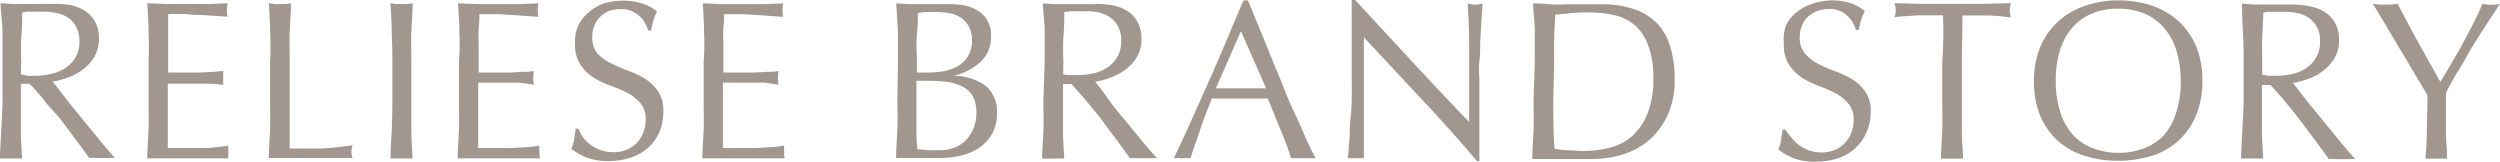
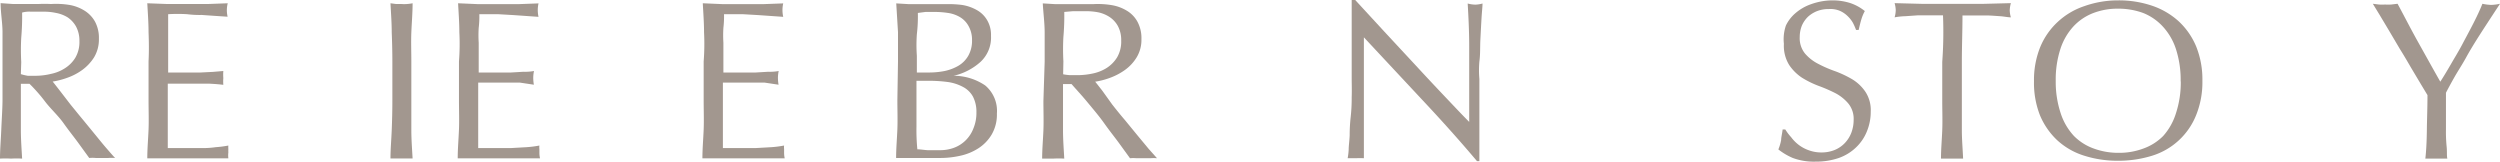
<svg xmlns="http://www.w3.org/2000/svg" viewBox="0 0 198.923 12.863">
  <defs>
    <style>.cls-1{fill:#a2978f;}</style>
  </defs>
  <g id="レイヤー_2" data-name="レイヤー 2">
    <g id="レイヤー_1-2" data-name="レイヤー 1">
      <path class="cls-1" d="M71.453,4.89V2.56l-.14-2.29,1,.06h2.95a8.429,8.429,0,0,1,1.26.06,3.48,3.48,0,0,1,1.2.41,2.17,2.17,0,0,1,.82.8,2.3,2.3,0,0,1,.31,1.25,2.64,2.64,0,0,1-.84,2.08,4.81,4.81,0,0,1-2.13,1.1h0a4.45,4.45,0,0,1,2.51.77,2.64,2.64,0,0,1,.93,2.23,3.15,3.15,0,0,1-.42,1.68,3.31,3.31,0,0,1-1.07,1.1,4.36,4.36,0,0,1-1.46.59,7.23,7.23,0,0,1-1.59.17h-3.48c0-.76.07-1.52.1-2.28s0-1.54,0-2.32Zm1.47,3.37v1.81a15.824,15.824,0,0,0,.07,1.81c.23,0,.5.05.81.07h1a3.14,3.14,0,0,0,1.1-.19,2.59,2.59,0,0,0,.93-.59,2.66,2.66,0,0,0,.62-.95,3.21,3.21,0,0,0,.24-1.28,2.61,2.61,0,0,0-.28-1.26,1.92,1.92,0,0,0-.8-.77,3.62,3.62,0,0,0-1.24-.39,11.5,11.5,0,0,0-1.65-.09h-.8Zm1-2.49a6.51,6.51,0,0,0,1.24-.12,3.7,3.7,0,0,0,1.1-.42,2.19,2.19,0,0,0,.78-.79,2.39,2.39,0,0,0,.3-1.25,2.2,2.2,0,0,0-.3-1.16,1.85,1.85,0,0,0-.68-.68,2.58,2.58,0,0,0-.93-.32,7.28,7.28,0,0,0-1-.08h-.79l-.61.08a11.956,11.956,0,0,1-.08,1.7,12.198,12.198,0,0,0,0,1.71V5.77Z" />
      <path class="cls-1" d="M83.123,4.91V2.59c0-.76-.11-1.56-.15-2.32l1,.06h3a6.6,6.6,0,0,1,1.55.09,3.39,3.39,0,0,1,1.2.47,2.31,2.31,0,0,1,.8.87,2.75,2.75,0,0,1,.3,1.35,2.69,2.69,0,0,1-.39,1.47,3.45,3.45,0,0,1-.94,1,5,5,0,0,1-1.19.62,6,6,0,0,1-1.16.3c.15.18.34.43.59.75l.79,1.1c.31.39.63.79,1,1.22l1,1.22.88,1.06.66.74a3.23,3.23,0,0,0-.53,0h-1.1a3,3,0,0,0-.52,0l-.82-1.13c-.36-.5-.77-1-1.21-1.62s-.89-1.14-1.36-1.71-.88-1-1.26-1.44h-.68v3.67c0,.77.06,1.51.1,2.26a8.258,8.258,0,0,0-.88,0h-.88c0-.74.07-1.49.1-2.25s0-1.54,0-2.33Zm1.47,1a4.17,4.17,0,0,0,.54.07h.66a5.88,5.88,0,0,0,1.15-.13,3.35,3.35,0,0,0,1.11-.44,2.66,2.66,0,0,0,.83-.84,2.49,2.49,0,0,0,.33-1.34,2.33,2.33,0,0,0-.26-1.15,2.05,2.05,0,0,0-.67-.73,2.64,2.64,0,0,0-.9-.37,5.17,5.17,0,0,0-1-.09h-1l-.7.06a19.386,19.386,0,0,1-.07,2,17.744,17.744,0,0,0,0,1.93Z" />
-       <path class="cls-1" d="M104.683,12.59a4.233,4.233,0,0,0-.48,0h-1a3.891,3.891,0,0,0-.47,0c-.09-.28-.2-.61-.34-1s-.3-.79-.48-1.21-.35-.86-.53-1.29l-.5-1.25h-4.45c-.38.93-.73,1.82-1,2.66s-.55,1.54-.7,2.09a4.729,4.729,0,0,0-.67,0,4.589,4.589,0,0,0-.66,0c1-2.09,1.91-4.17,2.84-6.24s1.77-4.17,2.7-6.32h.35q.42,1,.93,2.25c.33.81.67,1.62,1,2.45s.69,1.64,1,2.45.67,1.57,1,2.27.58,1.33.83,1.88S104.523,12.3,104.683,12.59Zm-7.94-5.56h4l-2-4.55Z" />
      <path class="cls-1" d="M113.163,7.94l-4.64-4.97v9.62a6.051,6.051,0,0,0-.63,0h-.66a5.816,5.816,0,0,0,.08-.66c0-.33.06-.71.08-1.16a12.82,12.82,0,0,1,.08-1.46,13.364,13.364,0,0,0,.08-1.58c.02-.58,0-1,0-1.54V0h.28l2.34,2.54,2.48,2.67c.81.88,1.59,1.71,2.33,2.49s1.37,1.45,1.92,2V3.64c0-1.19-.06-2.31-.12-3.36a2.57,2.57,0,0,0,.61.09,2.5,2.5,0,0,0,.57-.09c0,.26-.05.66-.08,1.18s-.06,1.09-.09,1.69,0,1.18-.08,1.75a7.865,7.865,0,0,0,0,1.38v6.54h-.19Q115.523,10.45,113.163,7.94Z" />
-       <path class="cls-1" d="M122.123,4.92V2.6c0-.76-.11-1.57-.14-2.32a10.166,10.166,0,0,1,1.35.06,10.136,10.136,0,0,0,1.35,0h2.71a8,8,0,0,1,2.7.41,4.71,4.71,0,0,1,1.83,1.18,4.61,4.61,0,0,1,1,1.86,8.73,8.73,0,0,1,.33,2.49,6.58,6.58,0,0,1-.62,3,5.87,5.87,0,0,1-1.57,2,6,6,0,0,1-2.12,1.06,8,8,0,0,1-2.21.31h-4.81c0-.74.07-1.49.1-2.25s0-1.55,0-2.33Zm1.47,3.11c0,1.29,0,2.55.1,3.8a6.999,6.999,0,0,0,1,.13c.43,0,.87.05,1.32.05a8.23,8.23,0,0,0,2-.24,4.2,4.2,0,0,0,1.77-.87,4.69,4.69,0,0,0,1.27-1.77,7.21,7.21,0,0,0,.5-2.89,7.2,7.2,0,0,0-.39-2.57,3.83,3.83,0,0,0-1.06-1.64,3.68,3.68,0,0,0-1.6-.81,8.66,8.66,0,0,0-2-.23,12.459,12.459,0,0,0-1.51.06c-.51.06-.88.08-1.25.12,0,.58-.07,1.18-.08,1.8s0,1.27,0,1.91Z" />
      <path class="cls-1" d="M142.523,10.92a3,3,0,0,0,.59.6,2.92,2.92,0,0,0,.82.44,2.84,2.84,0,0,0,1,.17,2.74,2.74,0,0,0,1.06-.2,2.35,2.35,0,0,0,.81-.56,2.47,2.47,0,0,0,.51-.82,2.87,2.87,0,0,0,.18-1,1.93,1.93,0,0,0-.42-1.31,3.43,3.43,0,0,0-1-.81,11.931,11.931,0,0,0-1.35-.59,7.48,7.48,0,0,1-1.36-.67,3.68,3.68,0,0,1-1-1,2.89,2.89,0,0,1-.42-1.68,3.38,3.38,0,0,1,.16-1.46,3,3,0,0,1,.78-1,3.8,3.8,0,0,1,1.23-.7,5.1,5.1,0,0,1,1.62-.3,4.68,4.68,0,0,1,1.48.21,3.73,3.73,0,0,1,1.17.64,3.321,3.321,0,0,0-.27.64c-.07.23-.14.51-.22.86h-.21a4.863,4.863,0,0,0-.24-.55,2.32,2.32,0,0,0-.42-.54,2.07,2.07,0,0,0-.61-.42,1.91,1.91,0,0,0-.89-.15,2.52,2.52,0,0,0-.93.16,2.36,2.36,0,0,0-.73.45,2.2,2.2,0,0,0-.49.71,2.44,2.44,0,0,0-.17.9,1.94,1.94,0,0,0,.42,1.32,3.45,3.45,0,0,0,1.05.82,9.939,9.939,0,0,0,1.36.59,8.38,8.38,0,0,1,1.35.64,3.36,3.36,0,0,1,1.05,1,2.65,2.65,0,0,1,.42,1.57,4.09,4.09,0,0,1-.3,1.56,3.61,3.61,0,0,1-.86,1.28,3.79,3.79,0,0,1-1.38.85,5.57,5.57,0,0,1-1.85.29,4.79,4.79,0,0,1-1.81-.29,5,5,0,0,1-1.15-.68,3.75,3.75,0,0,0,.22-.74c0-.22.08-.5.12-.85h.21A4.14,4.14,0,0,0,142.523,10.92Z" />
      <path class="cls-1" d="M154.603,1.22h-2l-1,.07a5.28,5.28,0,0,0-.85.09,2.22,2.22,0,0,0,.09-.58,2.441,2.441,0,0,0-.09-.55l2.31.06h4.63l2.31-.06a2.5,2.5,0,0,0-.09.57,2.15,2.15,0,0,0,.09.56c-.25,0-.53-.07-.85-.09s-.65-.05-1-.06h-2c0,1.23-.05,2.47-.05,3.71v5.42c0,.76.07,1.52.1,2.26h-1.76c0-.74.07-1.49.1-2.26s0-1.54,0-2.33V4.93A32.846,32.846,0,0,0,154.603,1.22Z" />
      <path class="cls-1" d="M161.843,6.47a7,7,0,0,1,.49-2.71,5.67,5.67,0,0,1,1.38-2,5.8,5.8,0,0,1,2.13-1.27,8,8,0,0,1,2.68-.46,8.23,8.23,0,0,1,2.73.43,6,6,0,0,1,2.12,1.25,5.76,5.76,0,0,1,1.38,2,7.05,7.05,0,0,1,.49,2.72,7,7,0,0,1-.49,2.71,5.52,5.52,0,0,1-3.51,3.25,9,9,0,0,1-2.72.4,8.7,8.7,0,0,1-2.71-.41,5.65,5.65,0,0,1-2.12-1.22,5.76,5.76,0,0,1-1.38-2A7.05,7.05,0,0,1,161.843,6.47Zm11.67,0a7.93,7.93,0,0,0-.38-2.58,4.85,4.85,0,0,0-1.05-1.79,4.26,4.26,0,0,0-1.56-1.07,5.74,5.74,0,0,0-2-.34,5.38,5.38,0,0,0-1.94.34,4.21,4.21,0,0,0-1.58,1.05,4.85,4.85,0,0,0-1.05,1.79,7.86,7.86,0,0,0-.38,2.57,7.93,7.93,0,0,0,.4,2.59,4.85,4.85,0,0,0,1.05,1.79,4.21,4.21,0,0,0,1.58,1,5.61,5.61,0,0,0,1.94.34,5.46,5.46,0,0,0,2-.34,4.21,4.21,0,0,0,1.58-1,4.85,4.85,0,0,0,1.01-1.79,7.86,7.86,0,0,0,.39-2.55Z" />
-       <path class="cls-1" d="M178.523,4.94c0-.79,0-1.57-.05-2.32s-.06-1.54-.09-2.33l1,.07h3a6.69,6.69,0,0,1,1.44.15,3.41,3.41,0,0,1,1.19.47,2.38,2.38,0,0,1,.8.87,2.75,2.75,0,0,1,.3,1.35,2.75,2.75,0,0,1-.39,1.48,3.54,3.54,0,0,1-.94,1,4.22,4.22,0,0,1-1.19.62,6.14,6.14,0,0,1-1.15.3l.59.75c.25.33.53.68.84,1.07l1,1.22,1,1.22c.31.39.61.74.88,1.06s.5.57.67.74a4.903,4.903,0,0,0-.54,0h-1.06a3,3,0,0,0-.52,0l-.82-1.13c-.36-.5-.76-1-1.2-1.61s-.9-1.15-1.36-1.72-.88-1-1.26-1.44h-.68v3.6c0,.77.06,1.52.1,2.26a8.139,8.139,0,0,0-.88,0,8.258,8.258,0,0,0-.88,0c0-.74.07-1.5.1-2.26s.1-1.55.1-2.33Zm1.47,1a4.409,4.409,0,0,0,.53.09h.66a5.35,5.35,0,0,0,1.16-.13,3.3,3.3,0,0,0,1.1-.44,2.66,2.66,0,0,0,.83-.84,2.47,2.47,0,0,0,.33-1.33,2.24,2.24,0,0,0-.26-1.16,2,2,0,0,0-.67-.73,2.39,2.39,0,0,0-.89-.36,4.52,4.52,0,0,0-1-.1h-1a2.097,2.097,0,0,0-.7.07c0,.65-.05,1.31-.08,2s0,1.29,0,1.94Z" />
      <path class="cls-1" d="M193.153,7.57l-.53-.88-.77-1.29c-.28-.48-.58-1-.89-1.49l-.88-1.49-.76-1.27-.52-.85.49.06a3.912,3.912,0,0,0,.49,0,3.912,3.912,0,0,0,.49,0l.5-.06c.54,1,1.08,2.06,1.64,3.06s1.14,2.05,1.76,3.14c.28-.43.56-.9.86-1.42s.6-1,.9-1.57.58-1.08.86-1.63.53-1.07.73-1.58a3.79,3.79,0,0,0,.7.09,3.79,3.79,0,0,0,.7-.09c-.57.87-1.09,1.66-1.54,2.36s-.86,1.37-1.16,1.92-.66,1.09-.92,1.55-.49.88-.68,1.25v2.89a11.655,11.655,0,0,0,.05,1.35c.05.42,0,.74.06,1h-1.75c.07-.62.11-1.37.12-2.26S193.153,8.54,193.153,7.57Z" />
      <path class="cls-1" d="M.2,4.9V2.57C.2,1.81.05,1.03.05.25l1,.07h2a8.528,8.528,0,0,1,1,0A6.61,6.61,0,0,1,5.57.4,3.33,3.33,0,0,1,6.76.87a2.41,2.41,0,0,1,.81.87,2.75,2.75,0,0,1,.3,1.35,2.75,2.75,0,0,1-.39,1.48,3.68,3.68,0,0,1-.94,1,4.66,4.66,0,0,1-1.19.62,6.22,6.22,0,0,1-1.16.3c.15.18.34.43.59.75l.84,1.09c.32.39.64.79,1,1.22l1,1.22c.31.38.6.74.88,1.06s.49.57.66.74a3.27,3.27,0,0,0-.54,0h-1a2.891,2.891,0,0,0-.52,0l-.82-1.13c-.36-.5-.77-1-1.21-1.62S4.05,8.68,3.61,8.11A13.043,13.043,0,0,0,2.35,6.67H1.66v3.69c0,.77.06,1.52.1,2.26a8.258,8.258,0,0,0-.88,0,8.139,8.139,0,0,0-.88,0c0-.74.07-1.5.1-2.26S.19,8.77.2,8.03Zm1.46,1a4.34,4.34,0,0,0,.55.13h.66a5.2,5.2,0,0,0,1.18-.15,3.22,3.22,0,0,0,1.1-.44,2.59,2.59,0,0,0,.84-.84,2.47,2.47,0,0,0,.33-1.33,2.37,2.37,0,0,0-.27-1.16,2.14,2.14,0,0,0-.67-.73,2.7,2.7,0,0,0-.92-.35,4.45,4.45,0,0,0-1-.1h-1a2.127,2.127,0,0,0-.7.07,19.48,19.48,0,0,1-.07,2,17.931,17.931,0,0,0,0,1.94Z" />
      <path class="cls-1" d="M11.82,2.55c0-.76-.06-1.53-.1-2.29l1.6.06h3.2l1.6-.06a2.48,2.48,0,0,0-.07.54,2.46,2.46,0,0,0,.06.53l-1.06-.07-1-.07a7.913,7.913,0,0,1-1.16-.06,12.588,12.588,0,0,0-1.51,0V5.77h2.56l1-.05.83-.07a3.429,3.429,0,0,0,0,.56,3.289,3.289,0,0,0,0,.54q-.46-.06-1.08-.09H13.35v5.12h2.59a6.965,6.965,0,0,0,1.23-.07,7.851,7.851,0,0,0,1-.13,1.88,1.88,0,0,0,0,.28,2.62,2.62,0,0,0,0,.27,1.92,1.92,0,0,0,0,.47H11.72c0-.77.07-1.53.1-2.29s0-1.53,0-2.32V4.88C11.86,4.09,11.85,3.32,11.82,2.55Z" />
-       <path class="cls-1" d="M21.5,2.58c0-.76-.07-1.53-.1-2.32l.45.06a2.999,2.999,0,0,0,.43,0h.43l.44-.06c0,.79-.07,1.56-.1,2.32s0,1.53,0,2.32v6.92h2.44a23.569,23.569,0,0,0,2.56-.27,2.15,2.15,0,0,0-.09.54,1.65,1.65,0,0,0,.09.48H21.39c0-.74.07-1.49.1-2.26s0-1.54,0-2.33V4.9C21.54,4.11,21.52,3.34,21.5,2.58Z" />
      <path class="cls-1" d="M31.17,2.58c0-.76-.06-1.53-.1-2.32l.45.06h.43a2.999,2.999,0,0,0,.43,0,3.471,3.471,0,0,0,.45-.06c0,.79-.07,1.56-.1,2.32s0,1.53,0,2.32v5.46c0,.77.06,1.51.1,2.25H31.07c0-.74.07-1.49.1-2.26s.05-1.54.05-2.32V4.9C31.22,4.11,31.2,3.34,31.17,2.58Z" />
-       <path class="cls-1" d="M46.37,10.9a3,3,0,0,0,2.45,1.21,2.62,2.62,0,0,0,1.07-.21,2.38,2.38,0,0,0,.8-.55,2.51,2.51,0,0,0,.51-.83,2.79,2.79,0,0,0,.18-1,1.93,1.93,0,0,0-.42-1.31,3.48,3.48,0,0,0-1-.8,11.36,11.36,0,0,0-1.44-.61,6.53,6.53,0,0,1-1.35-.67,3.55,3.55,0,0,1-1-1,3,3,0,0,1-.42-1.68,3.35,3.35,0,0,1,.26-1.42,3,3,0,0,1,.78-1,3.69,3.69,0,0,1,1.23-.75,5.35,5.35,0,0,1,3.1,0,3.65,3.65,0,0,1,1.16.63,4.669,4.669,0,0,0-.27.65c-.07.23-.14.51-.21.86h-.22a4.858,4.858,0,0,0-.24-.55,1.93,1.93,0,0,0-.41-.54,2.36,2.36,0,0,0-.62-.43,2,2,0,0,0-.86-.17,2.73,2.73,0,0,0-.93.12,2.25,2.25,0,0,0-.74.46,1.94,1.94,0,0,0-.48.71,2.35,2.35,0,0,0-.17.89,2,2,0,0,0,.39,1.33,3.61,3.61,0,0,0,1.09.79,10.37,10.37,0,0,0,1.35.59,7,7,0,0,1,1.35.64,3.45,3.45,0,0,1,1.05,1,2.69,2.69,0,0,1,.42,1.58,4.28,4.28,0,0,1-.26,1.55,3.75,3.75,0,0,1-.86,1.28,3.85,3.85,0,0,1-1.38.84,5.42,5.42,0,0,1-1.86.3,4.56,4.56,0,0,1-1.8-.3,5.06,5.06,0,0,1-1.16-.67,4.07,4.07,0,0,0,.23-.74c0-.23.08-.51.11-.86h.22A3.719,3.719,0,0,0,46.37,10.9Z" />
      <path class="cls-1" d="M56.02,2.56c0-.77-.06-1.53-.1-2.3l1.6.07h3.2l1.6-.06a2.389,2.389,0,0,0-.06.53,2.48,2.48,0,0,0,.06.54l-1-.07-1-.07-1.21-.07h-1.5a7.74,7.74,0,0,1-.05,1.09,9.262,9.262,0,0,0,0,1.18V5.77h2.56l1-.06a3.869,3.869,0,0,0,.84-.06,2.6,2.6,0,0,0-.06.56,3.171,3.171,0,0,0,.05.53l-1.13-.17h-3.3v5.21h2.64l1.23-.07a8.281,8.281,0,0,0,1-.13,1.079,1.079,0,0,0,0,.27v.28a2,2,0,0,0,.05.47h-6.55c0-.77.07-1.53.1-2.29s0-1.53,0-2.32V4.89A18.186,18.186,0,0,0,56.02,2.56Z" />
      <path class="cls-1" d="M36.55,2.56c0-.77-.06-1.53-.1-2.3l1.6.07h3.2l1.6-.06a2.389,2.389,0,0,0-.06.53,2.48,2.48,0,0,0,.06.54l-1-.07-1-.07-1.21-.07h-1.5a7.74,7.74,0,0,1-.05,1.09,9.262,9.262,0,0,0,0,1.18V5.77h2.56l1-.06a3.869,3.869,0,0,0,.84-.06,2.6,2.6,0,0,0-.06.56,3.169,3.169,0,0,0,.05.53l-1.13-.17h-3.3v5.21h2.64l1.23-.07a8.281,8.281,0,0,0,1-.13,1.079,1.079,0,0,0,0,.27v.28a2,2,0,0,0,.05.47H36.42c0-.77.07-1.53.1-2.29s0-1.53,0-2.32V4.89A18.188,18.188,0,0,0,36.55,2.56Z" />
    </g>
  </g>
</svg>